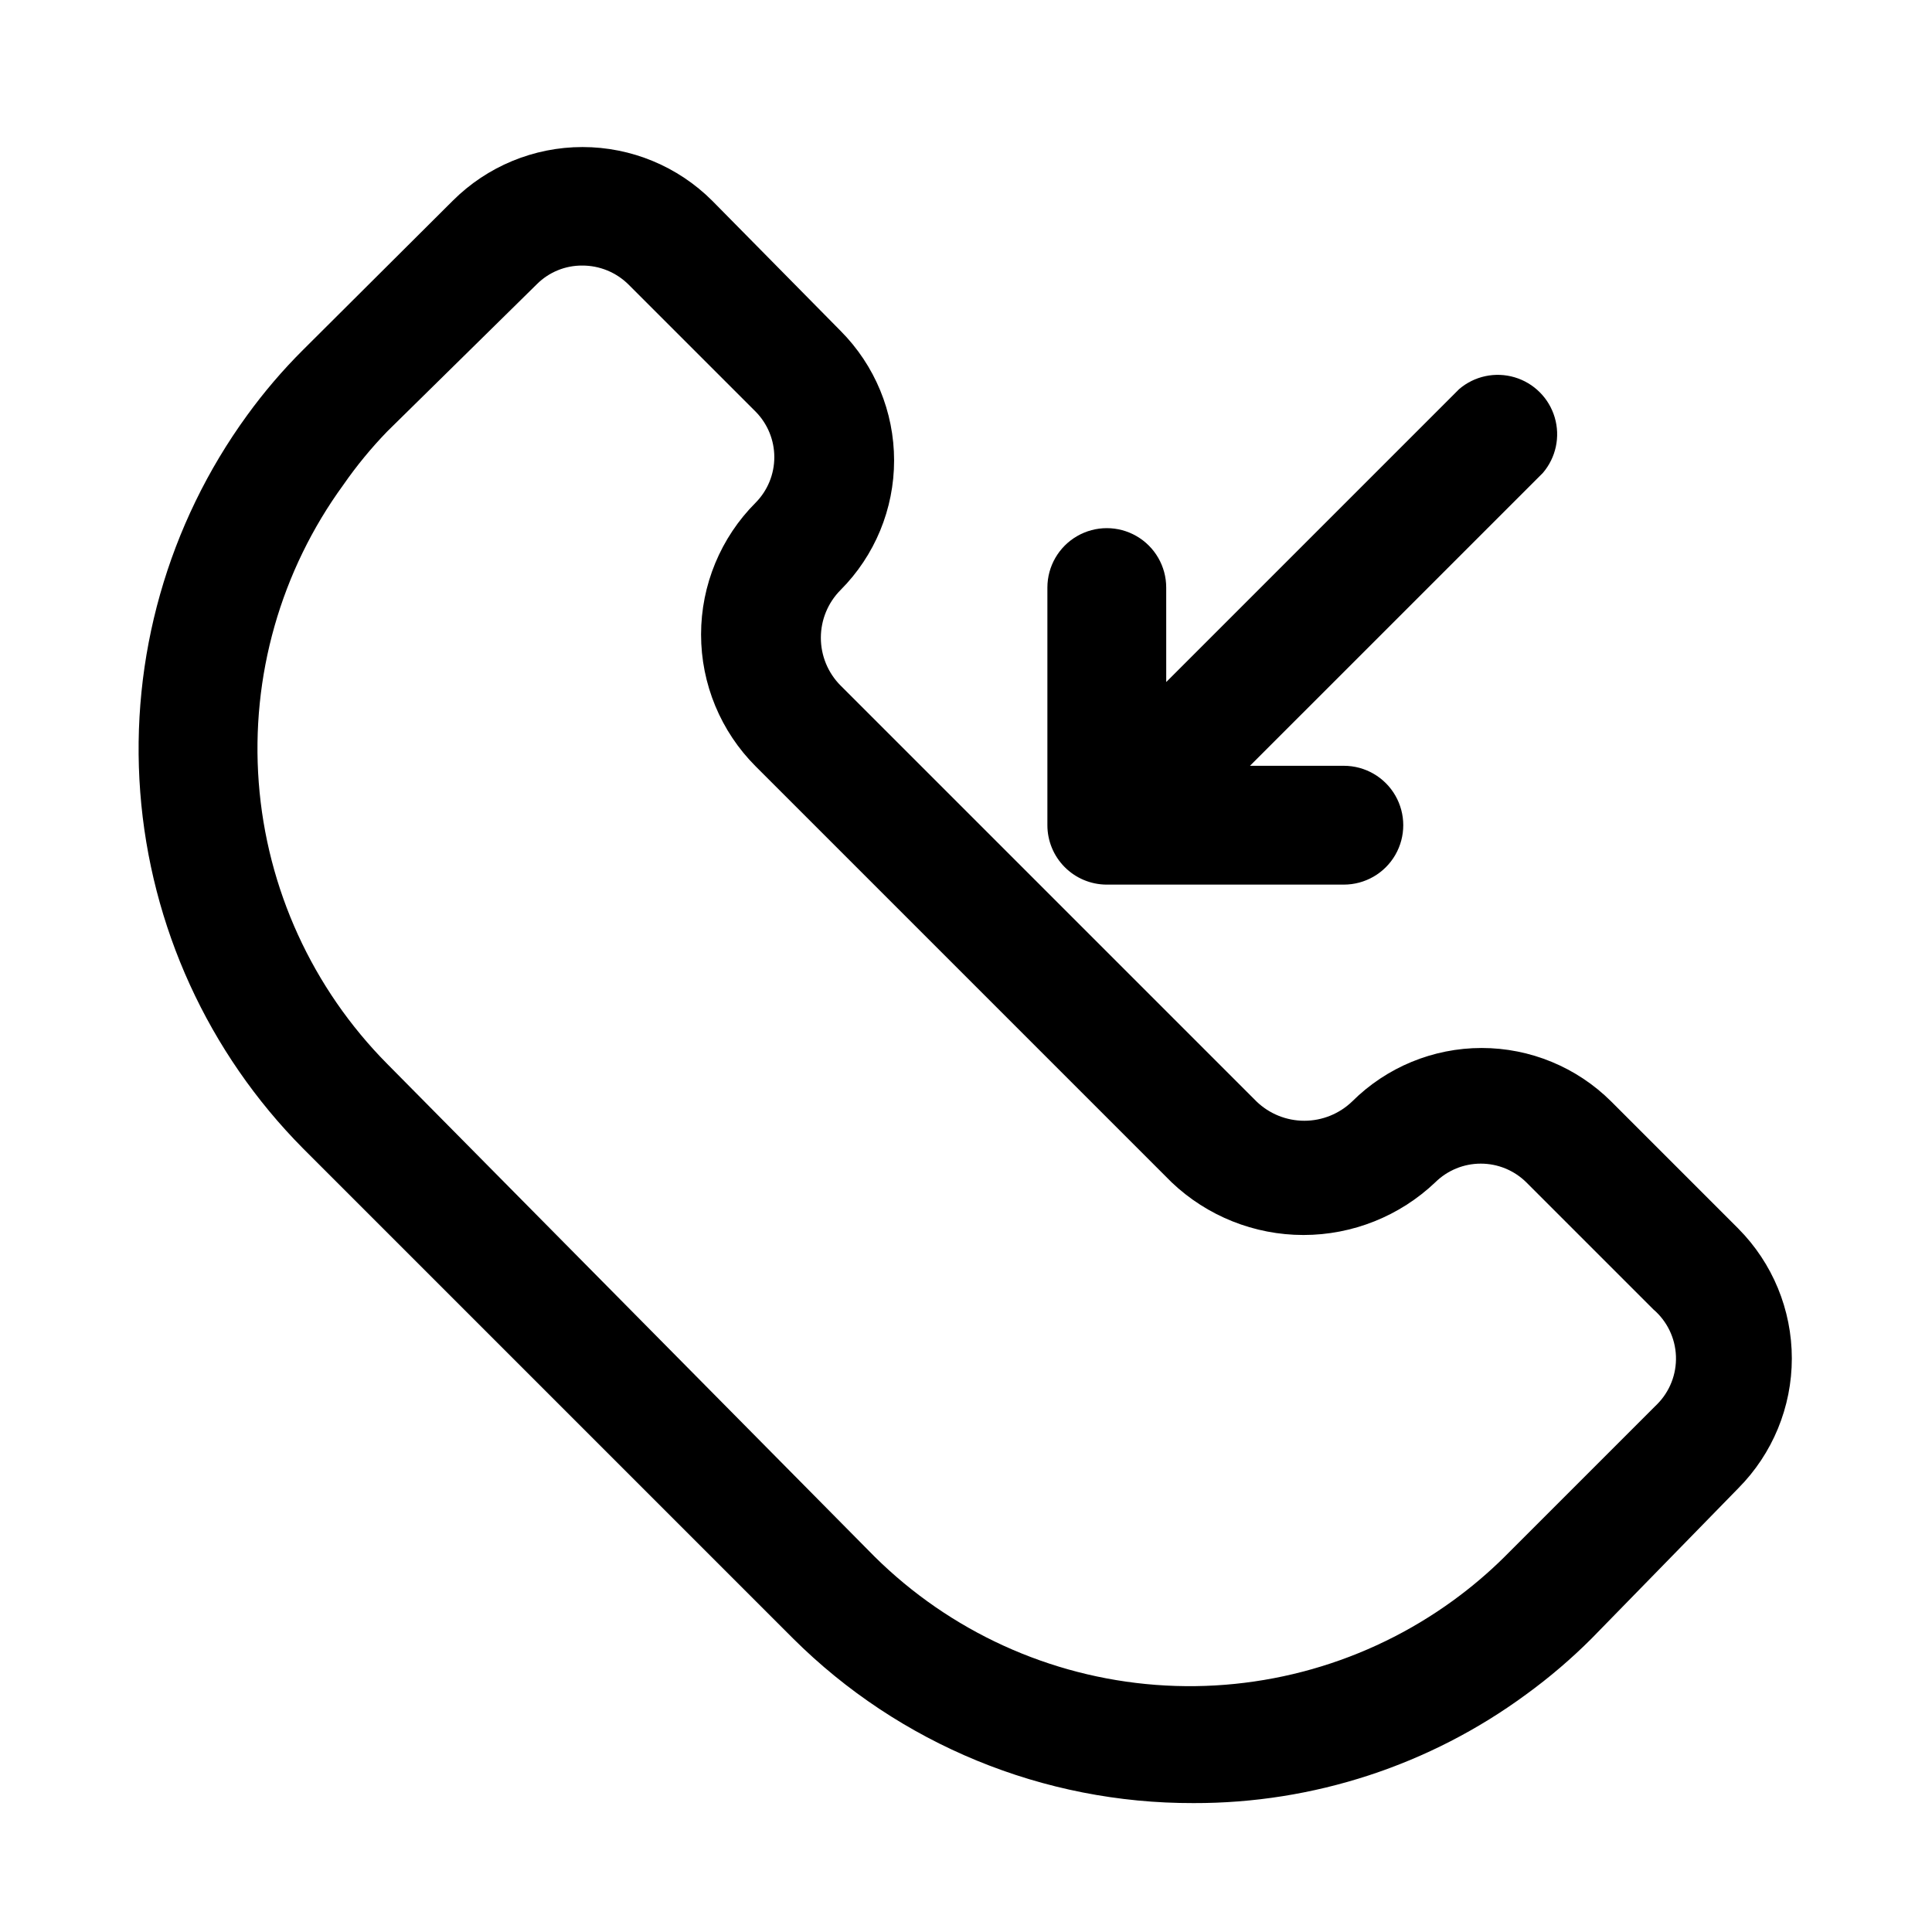
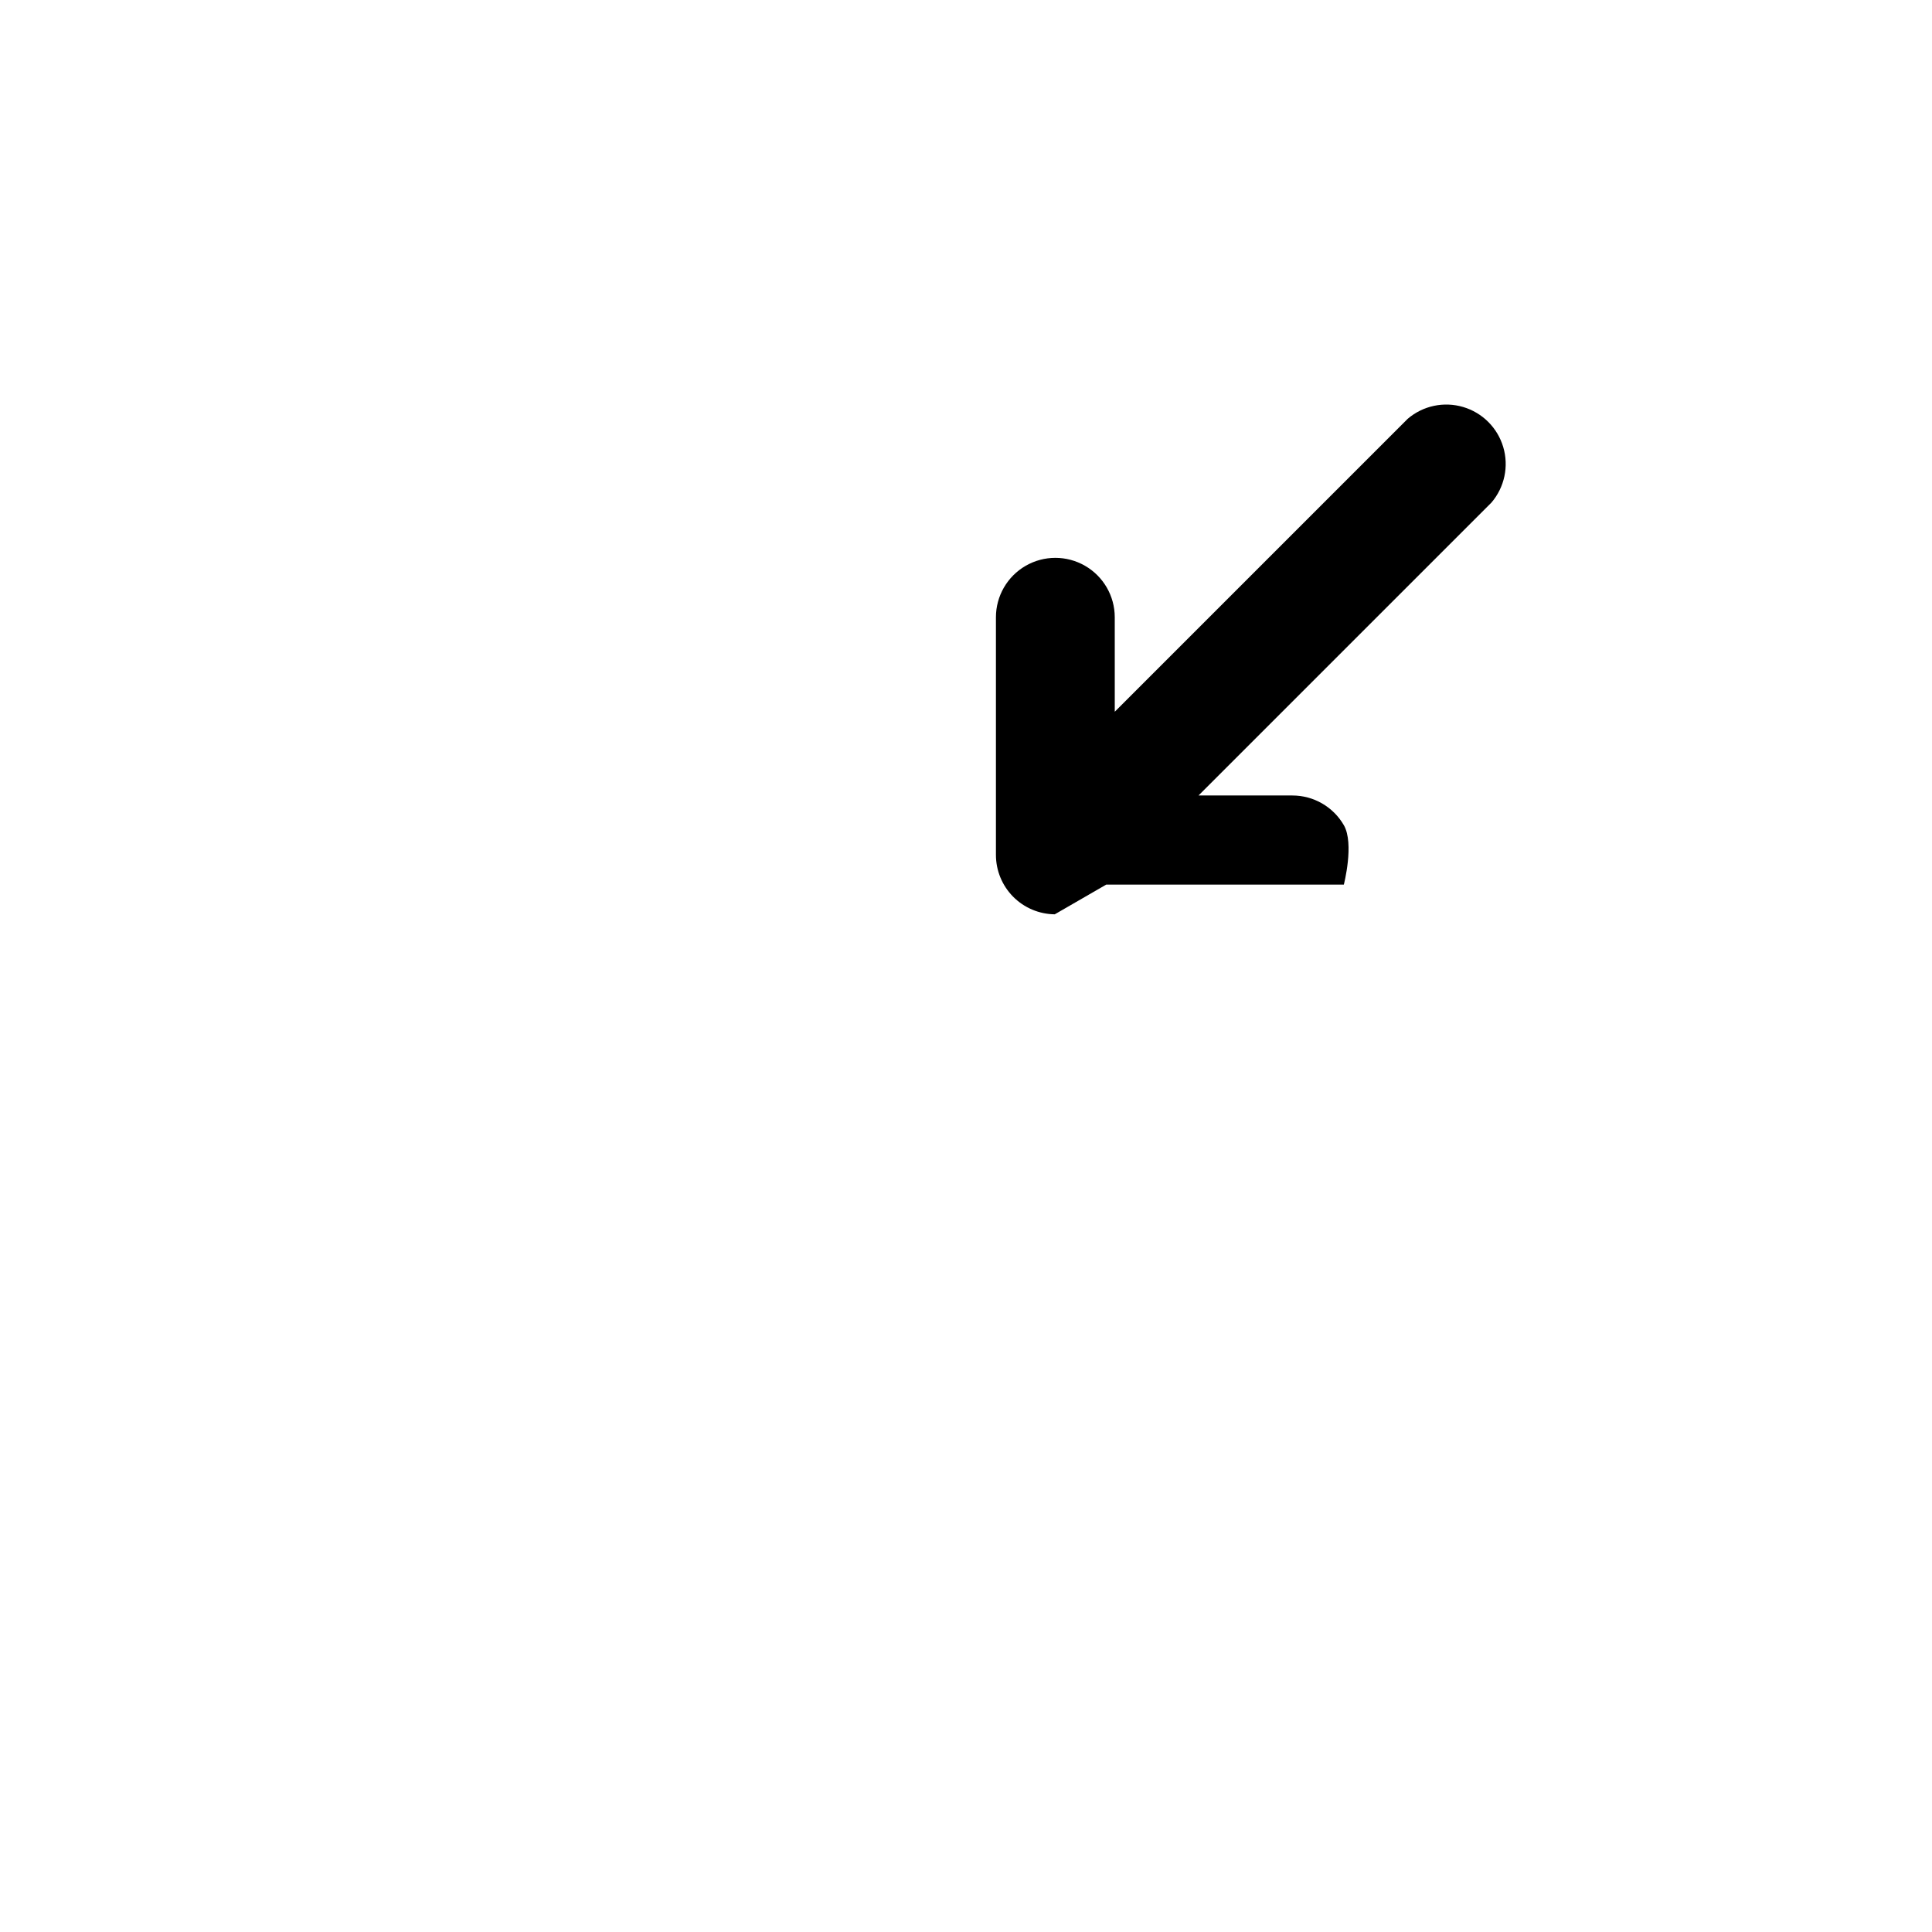
<svg xmlns="http://www.w3.org/2000/svg" fill="#000000" width="800px" height="800px" version="1.1" viewBox="144 144 512 512">
  <g>
-     <path d="m437.16 378.43h62.977-0.004c5.625 0 10.824-3 13.637-7.871s2.812-10.875 0-15.746-8.012-7.871-13.637-7.871h-24.875l77.621-77.617c3.469-4.055 4.652-9.59 3.137-14.707-1.512-5.117-5.516-9.121-10.633-10.633-5.117-1.512-10.652-0.332-14.703 3.141l-77.617 77.617-0.004-25.035c0-5.621-3-10.82-7.871-13.633s-10.871-2.812-15.742 0-7.875 8.012-7.875 13.633v62.977c0 4.148 1.637 8.129 4.559 11.078 2.918 2.949 6.883 4.625 11.031 4.668z" />
-     <path d="m604.67 469.59-33.691-33.691c-9.117-9.074-21.461-14.172-34.324-14.172s-25.203 5.098-34.32 14.172c-3.406 3.281-7.949 5.113-12.676 5.113-4.727 0-9.27-1.832-12.672-5.113l-110.21-110.21h-0.004c-3.356-3.367-5.238-7.922-5.238-12.676 0-4.75 1.883-9.309 5.238-12.672 9.078-9.117 14.172-21.457 14.172-34.324 0-12.863-5.094-25.203-14.172-34.32l-34.008-34.48c-9.121-9.125-21.496-14.25-34.398-14.25s-25.277 5.125-34.402 14.25l-39.672 39.52c-5.387 5.367-10.336 11.16-14.801 17.316-21 28.871-31.039 64.27-28.328 99.863 2.711 35.594 18 69.062 43.129 94.418l129.89 129.89v0.004c28.188 28.035 66.359 43.723 106.11 43.609 31.715 0.082 62.621-10.02 88.168-28.812 6.152-4.473 11.941-9.418 17.32-14.797l38.887-39.832c9.086-9.145 14.184-21.512 14.184-34.402s-5.098-25.258-14.184-34.402zm-22.199 47.23-39.676 39.676v0.004c-4.258 4.227-8.84 8.121-13.695 11.648-22.789 16.57-50.723 24.5-78.816 22.363-28.094-2.133-54.512-14.191-74.531-34.012l-129.1-130.52c-19.863-20.031-31.945-46.48-34.082-74.609-2.137-28.129 5.816-56.098 22.43-78.895 3.492-5.035 7.391-9.773 11.652-14.172l39.676-39.043c3.18-3.152 7.484-4.91 11.965-4.883 4.598-0.016 9.016 1.797 12.281 5.039l33.691 33.691c3.164 3.211 4.934 7.539 4.934 12.047 0 4.504-1.77 8.832-4.934 12.043-9.27 9.27-14.477 21.844-14.477 34.953 0 13.105 5.207 25.68 14.477 34.949l110.21 110.21v0.004c9.426 8.969 21.941 13.973 34.953 13.973s25.523-5.004 34.949-13.973c3.211-3.164 7.539-4.938 12.047-4.938s8.832 1.773 12.043 4.938l33.691 33.691c3.637 3.113 5.805 7.606 5.984 12.387 0.18 4.785-1.648 9.426-5.039 12.805z" />
+     <path d="m437.16 378.43h62.977-0.004s2.812-10.875 0-15.746-8.012-7.871-13.637-7.871h-24.875l77.621-77.617c3.469-4.055 4.652-9.59 3.137-14.707-1.512-5.117-5.516-9.121-10.633-10.633-5.117-1.512-10.652-0.332-14.703 3.141l-77.617 77.617-0.004-25.035c0-5.621-3-10.82-7.871-13.633s-10.871-2.812-15.742 0-7.875 8.012-7.875 13.633v62.977c0 4.148 1.637 8.129 4.559 11.078 2.918 2.949 6.883 4.625 11.031 4.668z" />
  </g>
</svg>